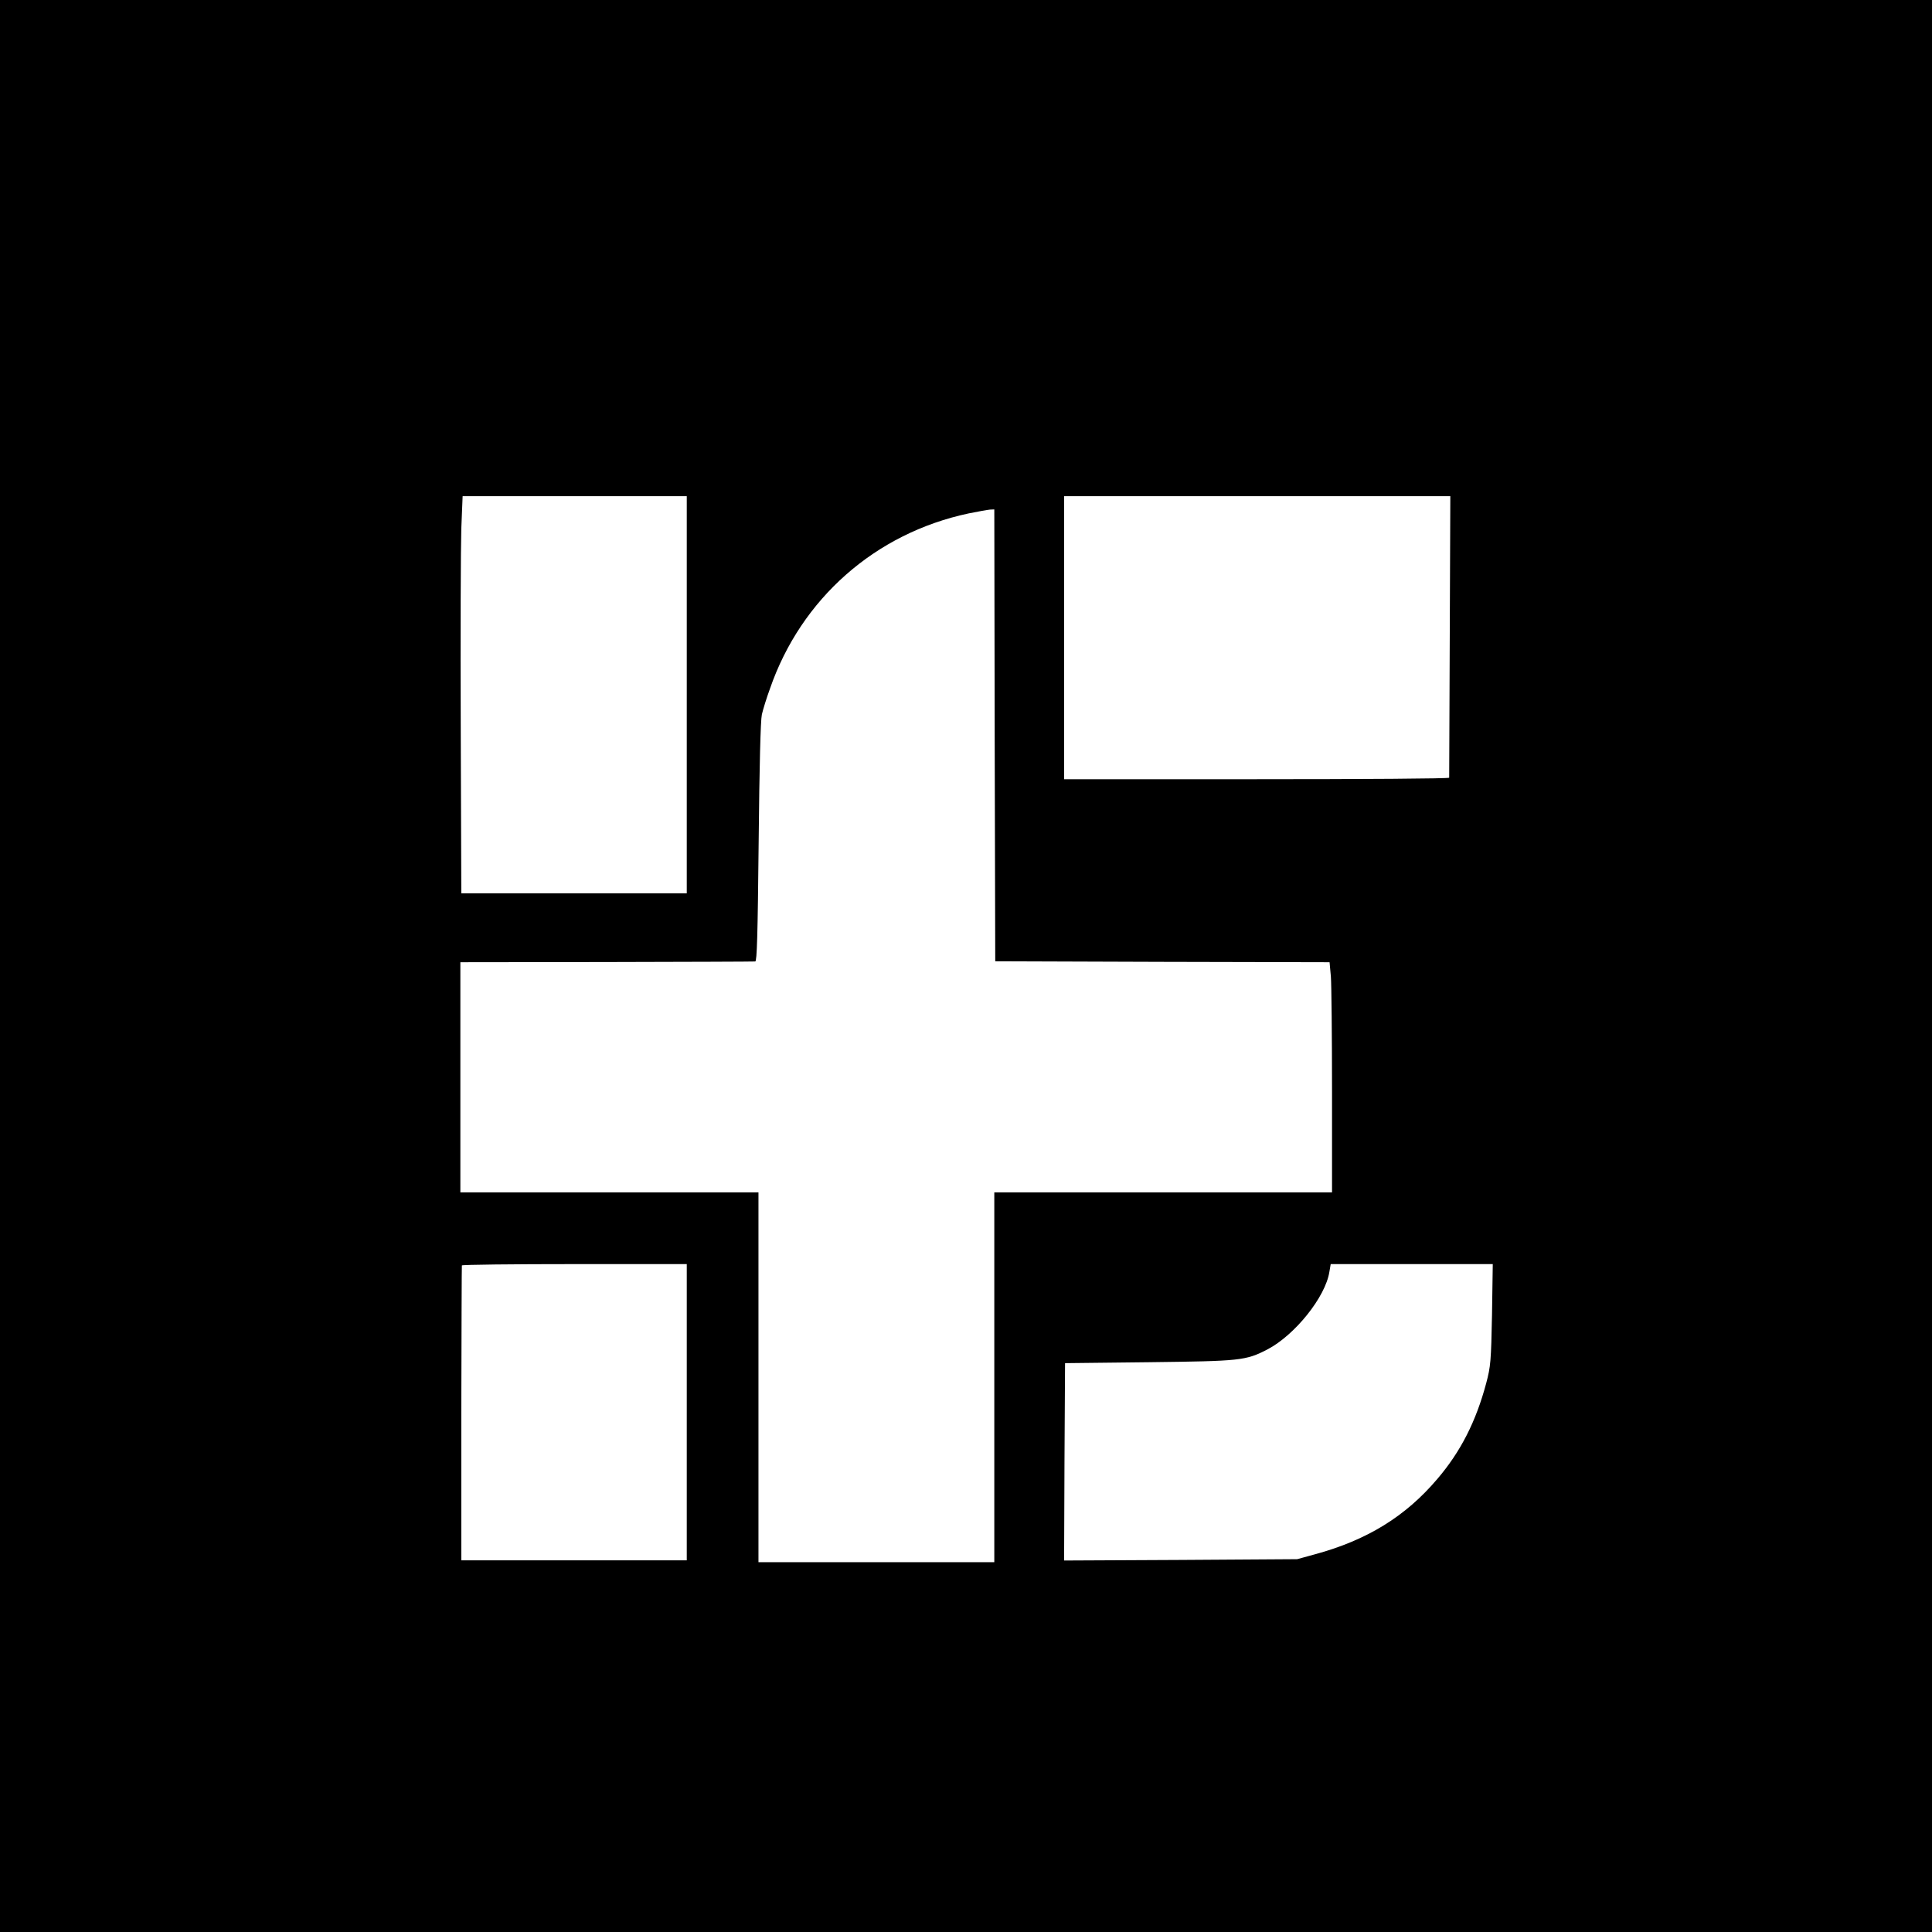
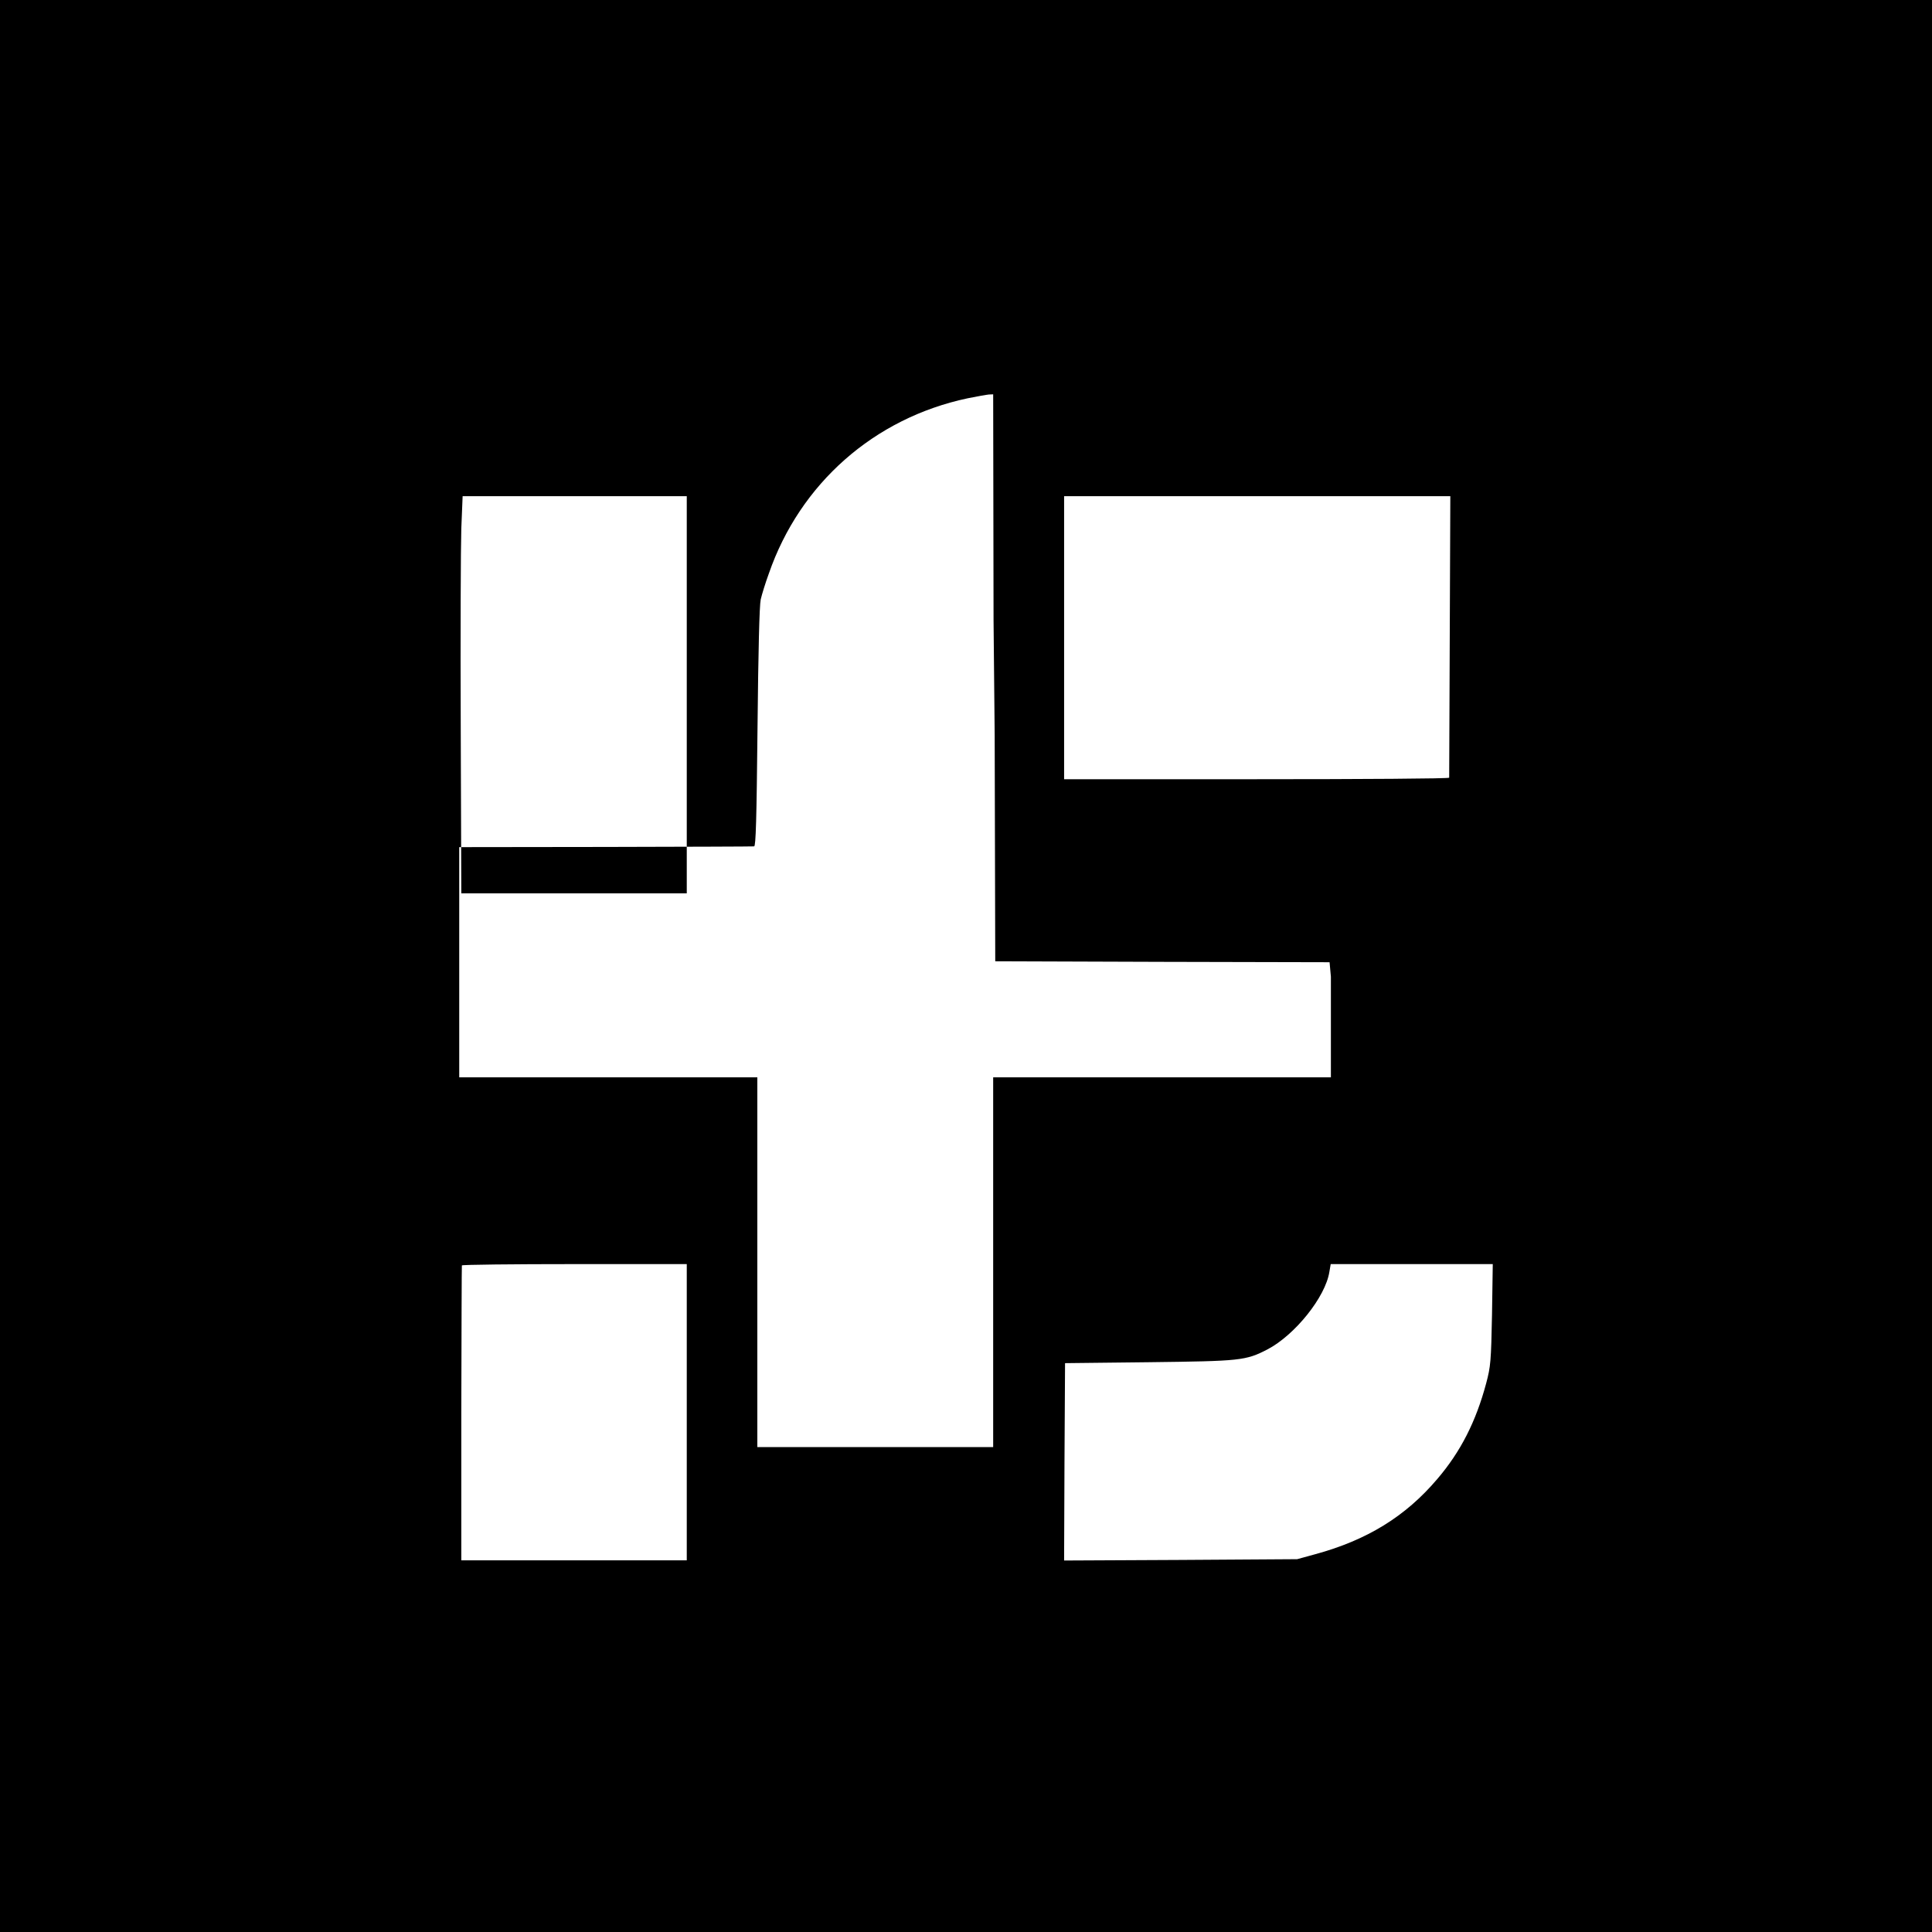
<svg xmlns="http://www.w3.org/2000/svg" version="1.0" width="1024pt" height="1024pt" viewBox="0 0 1024 1024" preserveAspectRatio="xMidYMid meet">
  <g transform="translate(0,1024) scale(0.1,-0.1)" fill="#000000" stroke="none">
-     <path d="M0 5120 l0 -5120 5120 0 5120 0 0 5120 0 5120 -5120 0 -5120 0 0 -5120z m3640 1438 l0 -1053 -598 0 -597 0 -3 880 c-2 484 0 958 3 1053 l7 172 594 0 594 0 0 -1052z m4044 310 c-2 -409 -3 -746 -3 -750 -1 -5 -460 -8 -1021 -8 l-1020 0 0 750 0 750 1023 0 1024 0 -3 -742z m-2412 -525 l3 -1198 886 -3 886 -2 7 -77 c3 -42 6 -316 6 -610 l0 -533 -895 0 -895 0 0 -980 0 -980 -625 0 -625 0 0 980 0 980 -790 0 -790 0 0 610 0 610 775 1 c426 1 781 2 788 3 9 1 13 138 18 631 4 407 10 647 17 678 6 26 25 88 43 137 165 477 558 824 1054 929 50 10 100 19 112 20 l23 1 2 -1197z m-1632 -3588 l0 -785 -597 0 -598 0 0 778 c1 427 2 780 3 785 1 4 270 7 597 7 l595 0 0 -785z m4268 518 c-5 -248 -7 -275 -31 -365 -54 -202 -135 -362 -259 -507 -168 -198 -372 -324 -648 -399 l-95 -26 -618 -4 -617 -3 2 523 3 523 445 5 c485 6 512 8 628 68 145 76 307 277 328 411 l7 41 429 0 430 0 -4 -267z" />
+     <path d="M0 5120 l0 -5120 5120 0 5120 0 0 5120 0 5120 -5120 0 -5120 0 0 -5120z m3640 1438 l0 -1053 -598 0 -597 0 -3 880 c-2 484 0 958 3 1053 l7 172 594 0 594 0 0 -1052z m4044 310 c-2 -409 -3 -746 -3 -750 -1 -5 -460 -8 -1021 -8 l-1020 0 0 750 0 750 1023 0 1024 0 -3 -742z m-2412 -525 l3 -1198 886 -3 886 -2 7 -77 l0 -533 -895 0 -895 0 0 -980 0 -980 -625 0 -625 0 0 980 0 980 -790 0 -790 0 0 610 0 610 775 1 c426 1 781 2 788 3 9 1 13 138 18 631 4 407 10 647 17 678 6 26 25 88 43 137 165 477 558 824 1054 929 50 10 100 19 112 20 l23 1 2 -1197z m-1632 -3588 l0 -785 -597 0 -598 0 0 778 c1 427 2 780 3 785 1 4 270 7 597 7 l595 0 0 -785z m4268 518 c-5 -248 -7 -275 -31 -365 -54 -202 -135 -362 -259 -507 -168 -198 -372 -324 -648 -399 l-95 -26 -618 -4 -617 -3 2 523 3 523 445 5 c485 6 512 8 628 68 145 76 307 277 328 411 l7 41 429 0 430 0 -4 -267z" />
  </g>
</svg>